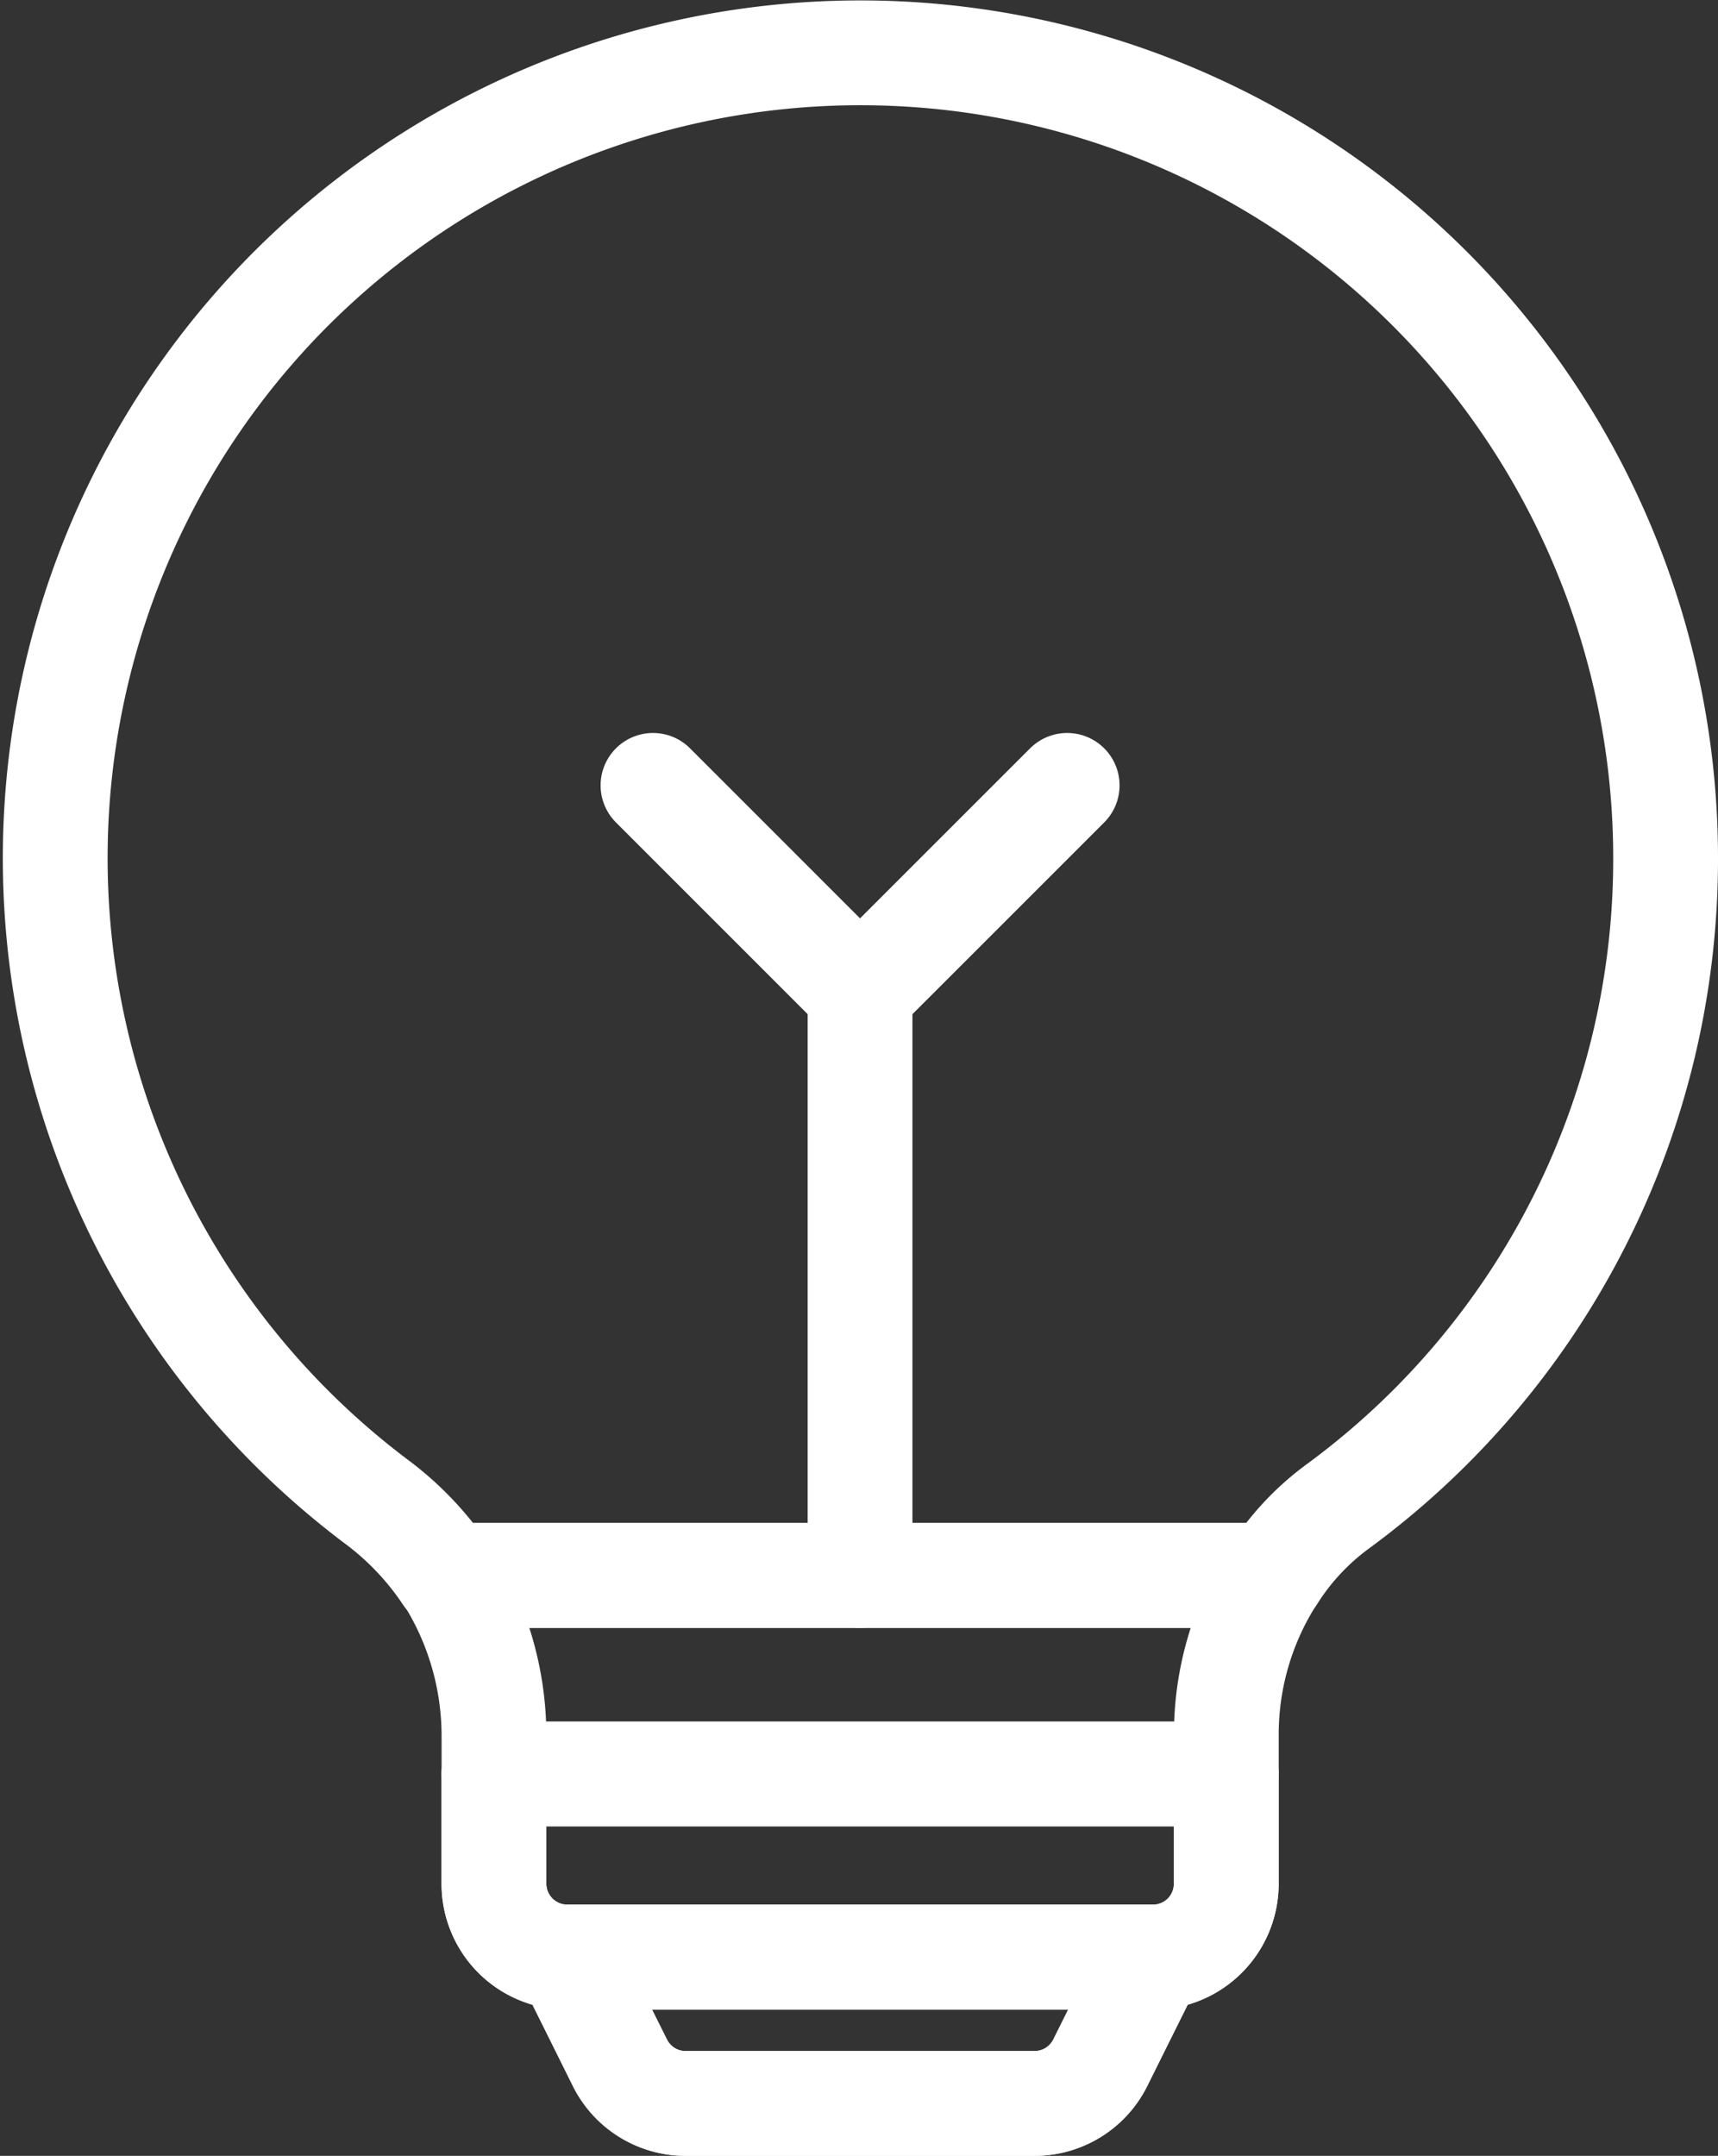
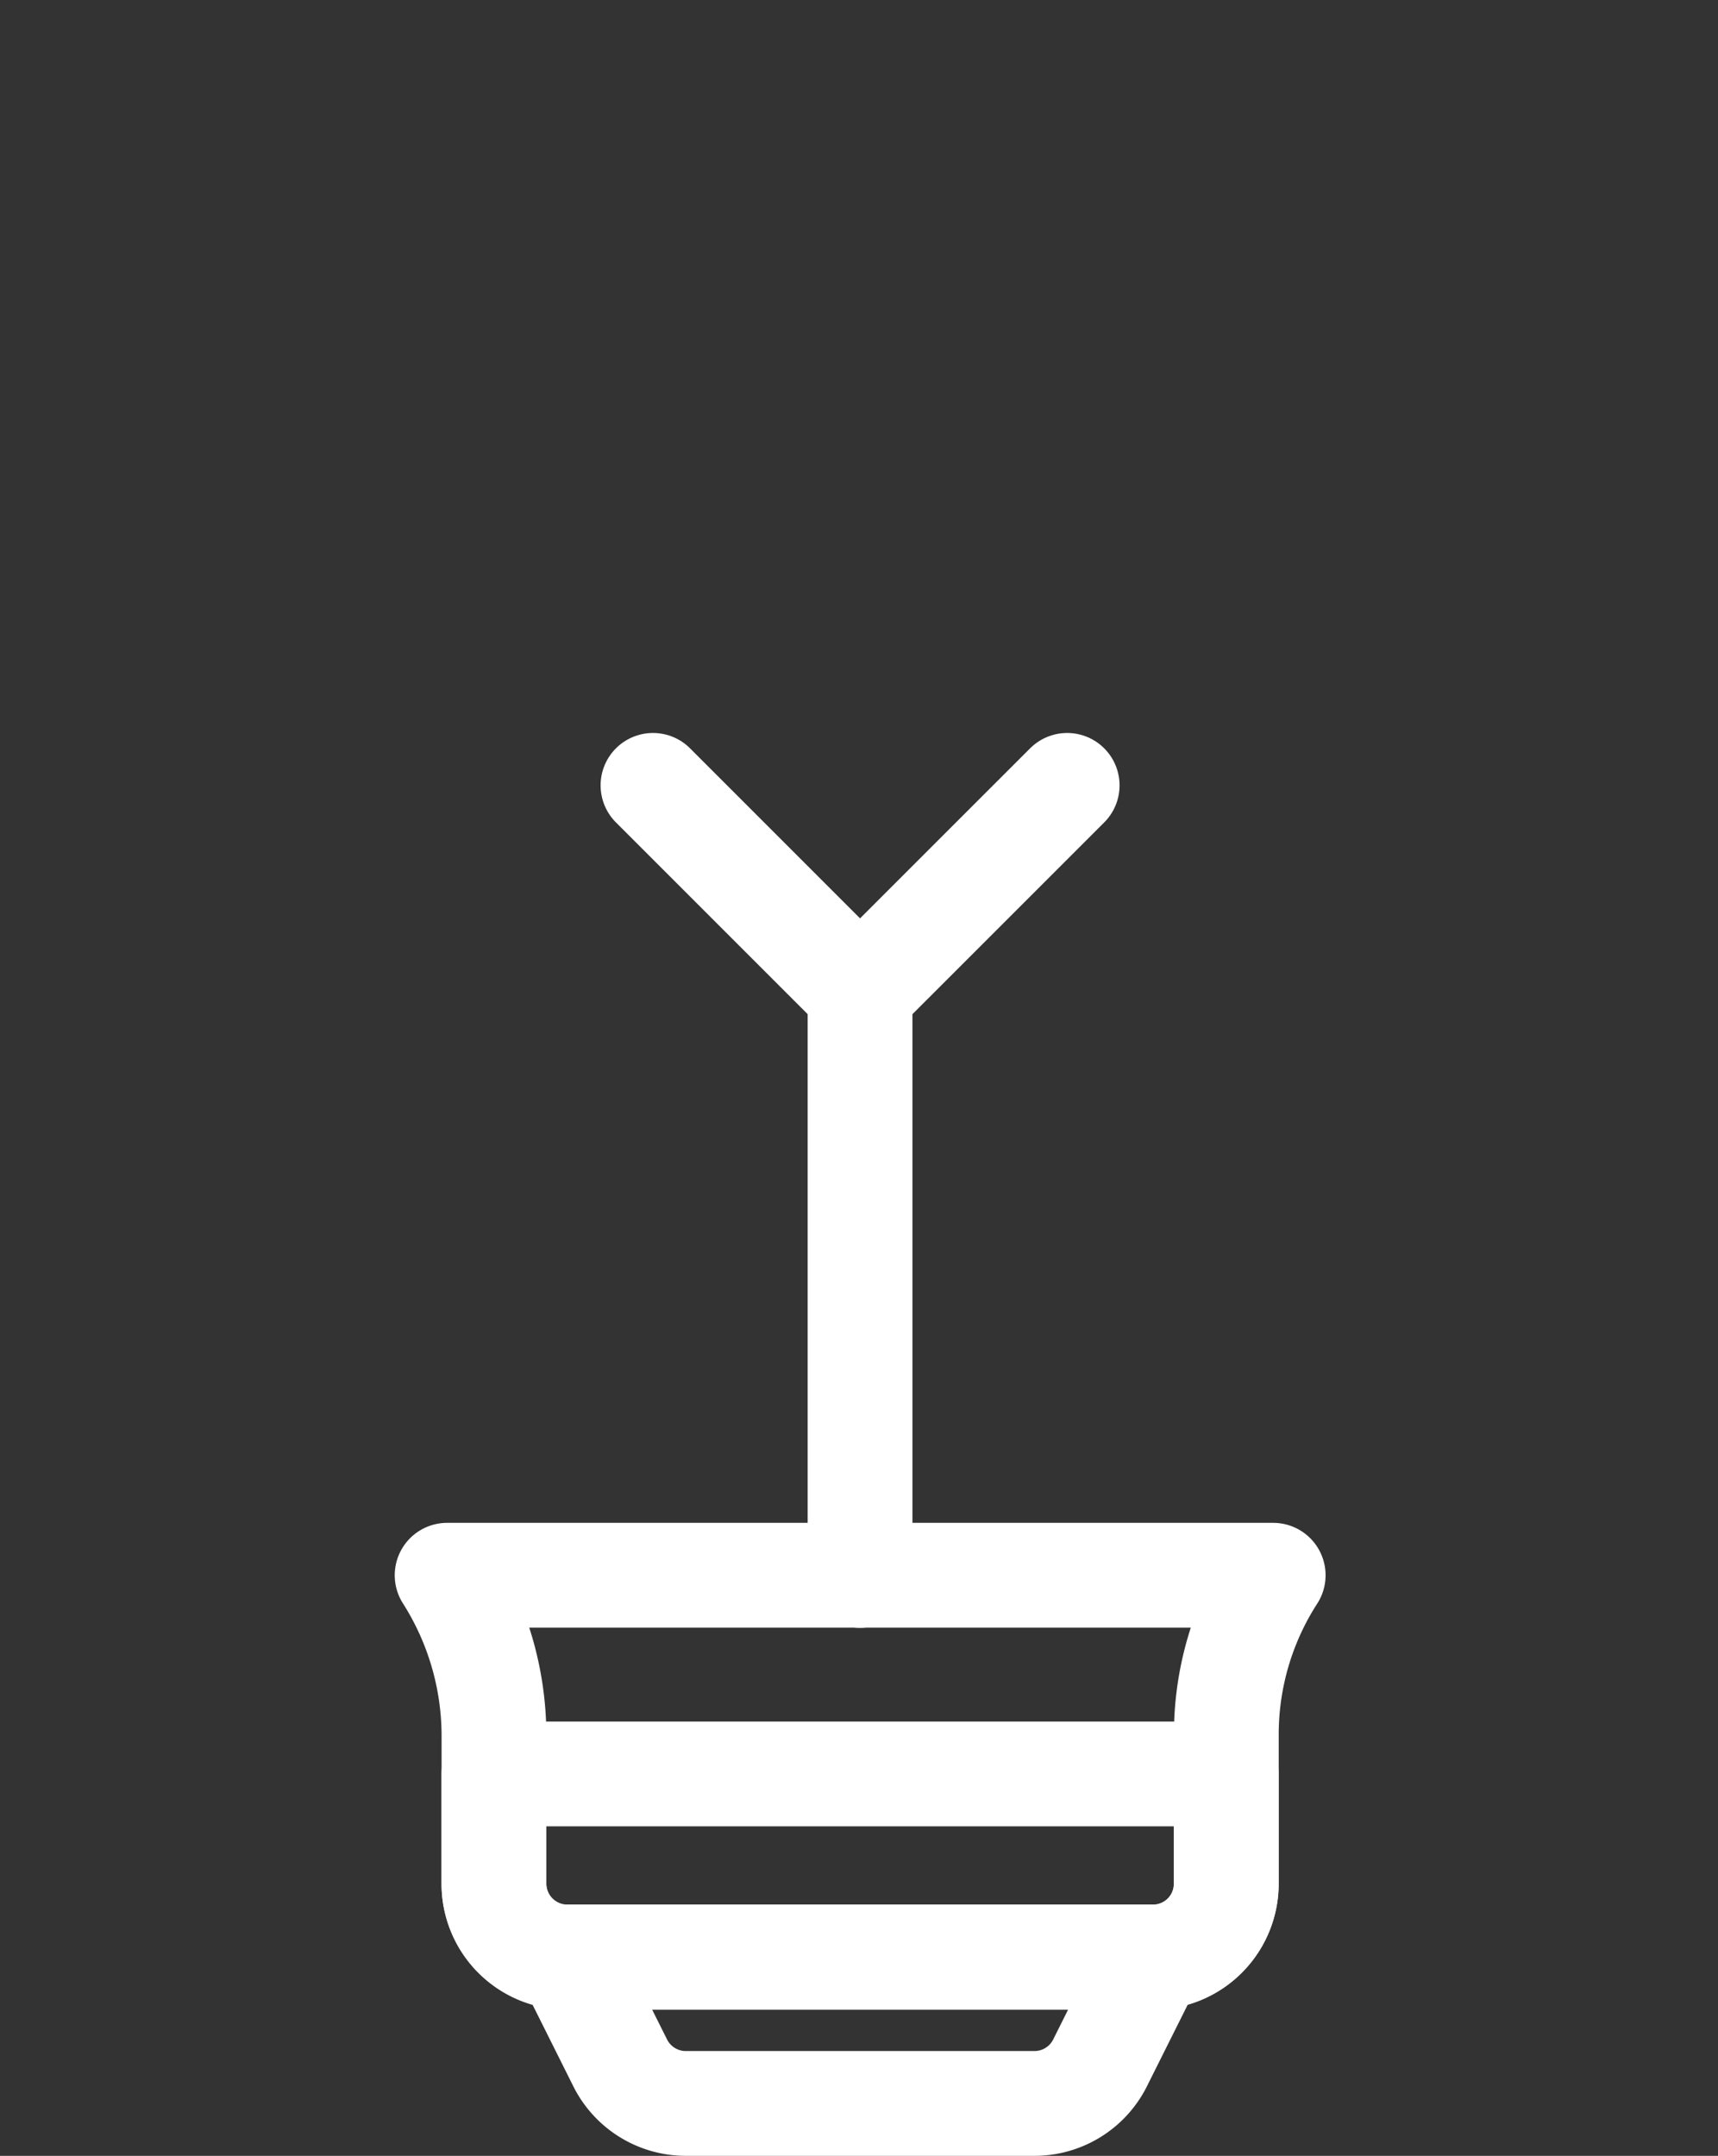
<svg xmlns="http://www.w3.org/2000/svg" width="32.79" height="41.142" viewBox="0 0 32.79 41.142">
  <rect x="0" y="0" width="32.79" height="41.142" fill="#333333" stroke="none" />
  <g id="icon02" transform="translate(1.043 1.013)">
-     <path id="パス_12910" data-name="パス 12910" d="M84.933,25.153a15.316,15.316,0,0,1-6.246,12.354,4.874,4.874,0,0,0-1.244,1.328H61.666a5.694,5.694,0,0,0-1.285-1.37A15.368,15.368,0,1,1,84.933,25.153Z" transform="translate(-54.186 -9.78)" fill="none" stroke="#fff" stroke-linecap="round" stroke-linejoin="round" stroke-miterlimit="10" stroke-width="2" />
    <path id="パス_12911" data-name="パス 12911" d="M145.172,317.661a1.4,1.4,0,0,0,1.4-1.4v-2.823a5.6,5.6,0,0,1,.894-3.061H131.7a5.714,5.714,0,0,1,.894,3.061v2.823a1.4,1.4,0,0,0,1.4,1.4h11.18Z" transform="translate(-124.209 -281.328)" fill="none" stroke="#fff" stroke-linecap="round" stroke-linejoin="round" stroke-miterlimit="10" stroke-width="2" />
-     <path id="パス_12912" data-name="パス 12912" d="M166.6,385.72H155.42l1.006,2.027a1.4,1.4,0,0,0,1.257.768h6.652a1.4,1.4,0,0,0,1.257-.768l1.006-2.027" transform="translate(-145.637 -349.386)" fill="none" stroke="#fff" stroke-linecap="round" stroke-linejoin="round" stroke-miterlimit="10" stroke-width="2" />
-     <line id="線_320" data-name="線 320" x2="13.974" transform="translate(8.386 32.841)" fill="none" stroke="#fff" stroke-linecap="round" stroke-linejoin="round" stroke-miterlimit="10" stroke-width="2" />
    <line id="線_321" data-name="線 321" y1="11.126" transform="translate(15.372 17.927)" fill="none" stroke="#fff" stroke-linecap="round" stroke-linejoin="round" stroke-miterlimit="10" stroke-width="2" />
    <path id="パス_12913" data-name="パス 12913" d="M172.36,154.38l3.952,3.952,3.953-3.952" transform="translate(-160.94 -140.405)" fill="none" stroke="#fff" stroke-linecap="round" stroke-linejoin="round" stroke-miterlimit="10" stroke-width="2" />
    <path id="パス_12914" data-name="パス 12914" d="M164.358,388.515H157.7a1.4,1.4,0,0,1-1.25-.772l-1.011-2.023h11.179l-1.011,2.023A1.4,1.4,0,0,1,164.358,388.515Z" transform="translate(-145.655 -349.386)" fill="none" stroke="#fff" stroke-linecap="round" stroke-linejoin="round" stroke-miterlimit="10" stroke-width="2" />
    <path id="パス_12915" data-name="パス 12915" d="M154.934,349.58v2.1a1.4,1.4,0,0,1-1.4,1.4H142.358a1.4,1.4,0,0,1-1.4-1.4v-2.1Z" transform="translate(-132.574 -316.739)" fill="none" stroke="#fff" stroke-linecap="round" stroke-linejoin="round" stroke-miterlimit="10" stroke-width="2" />
  </g>
</svg>